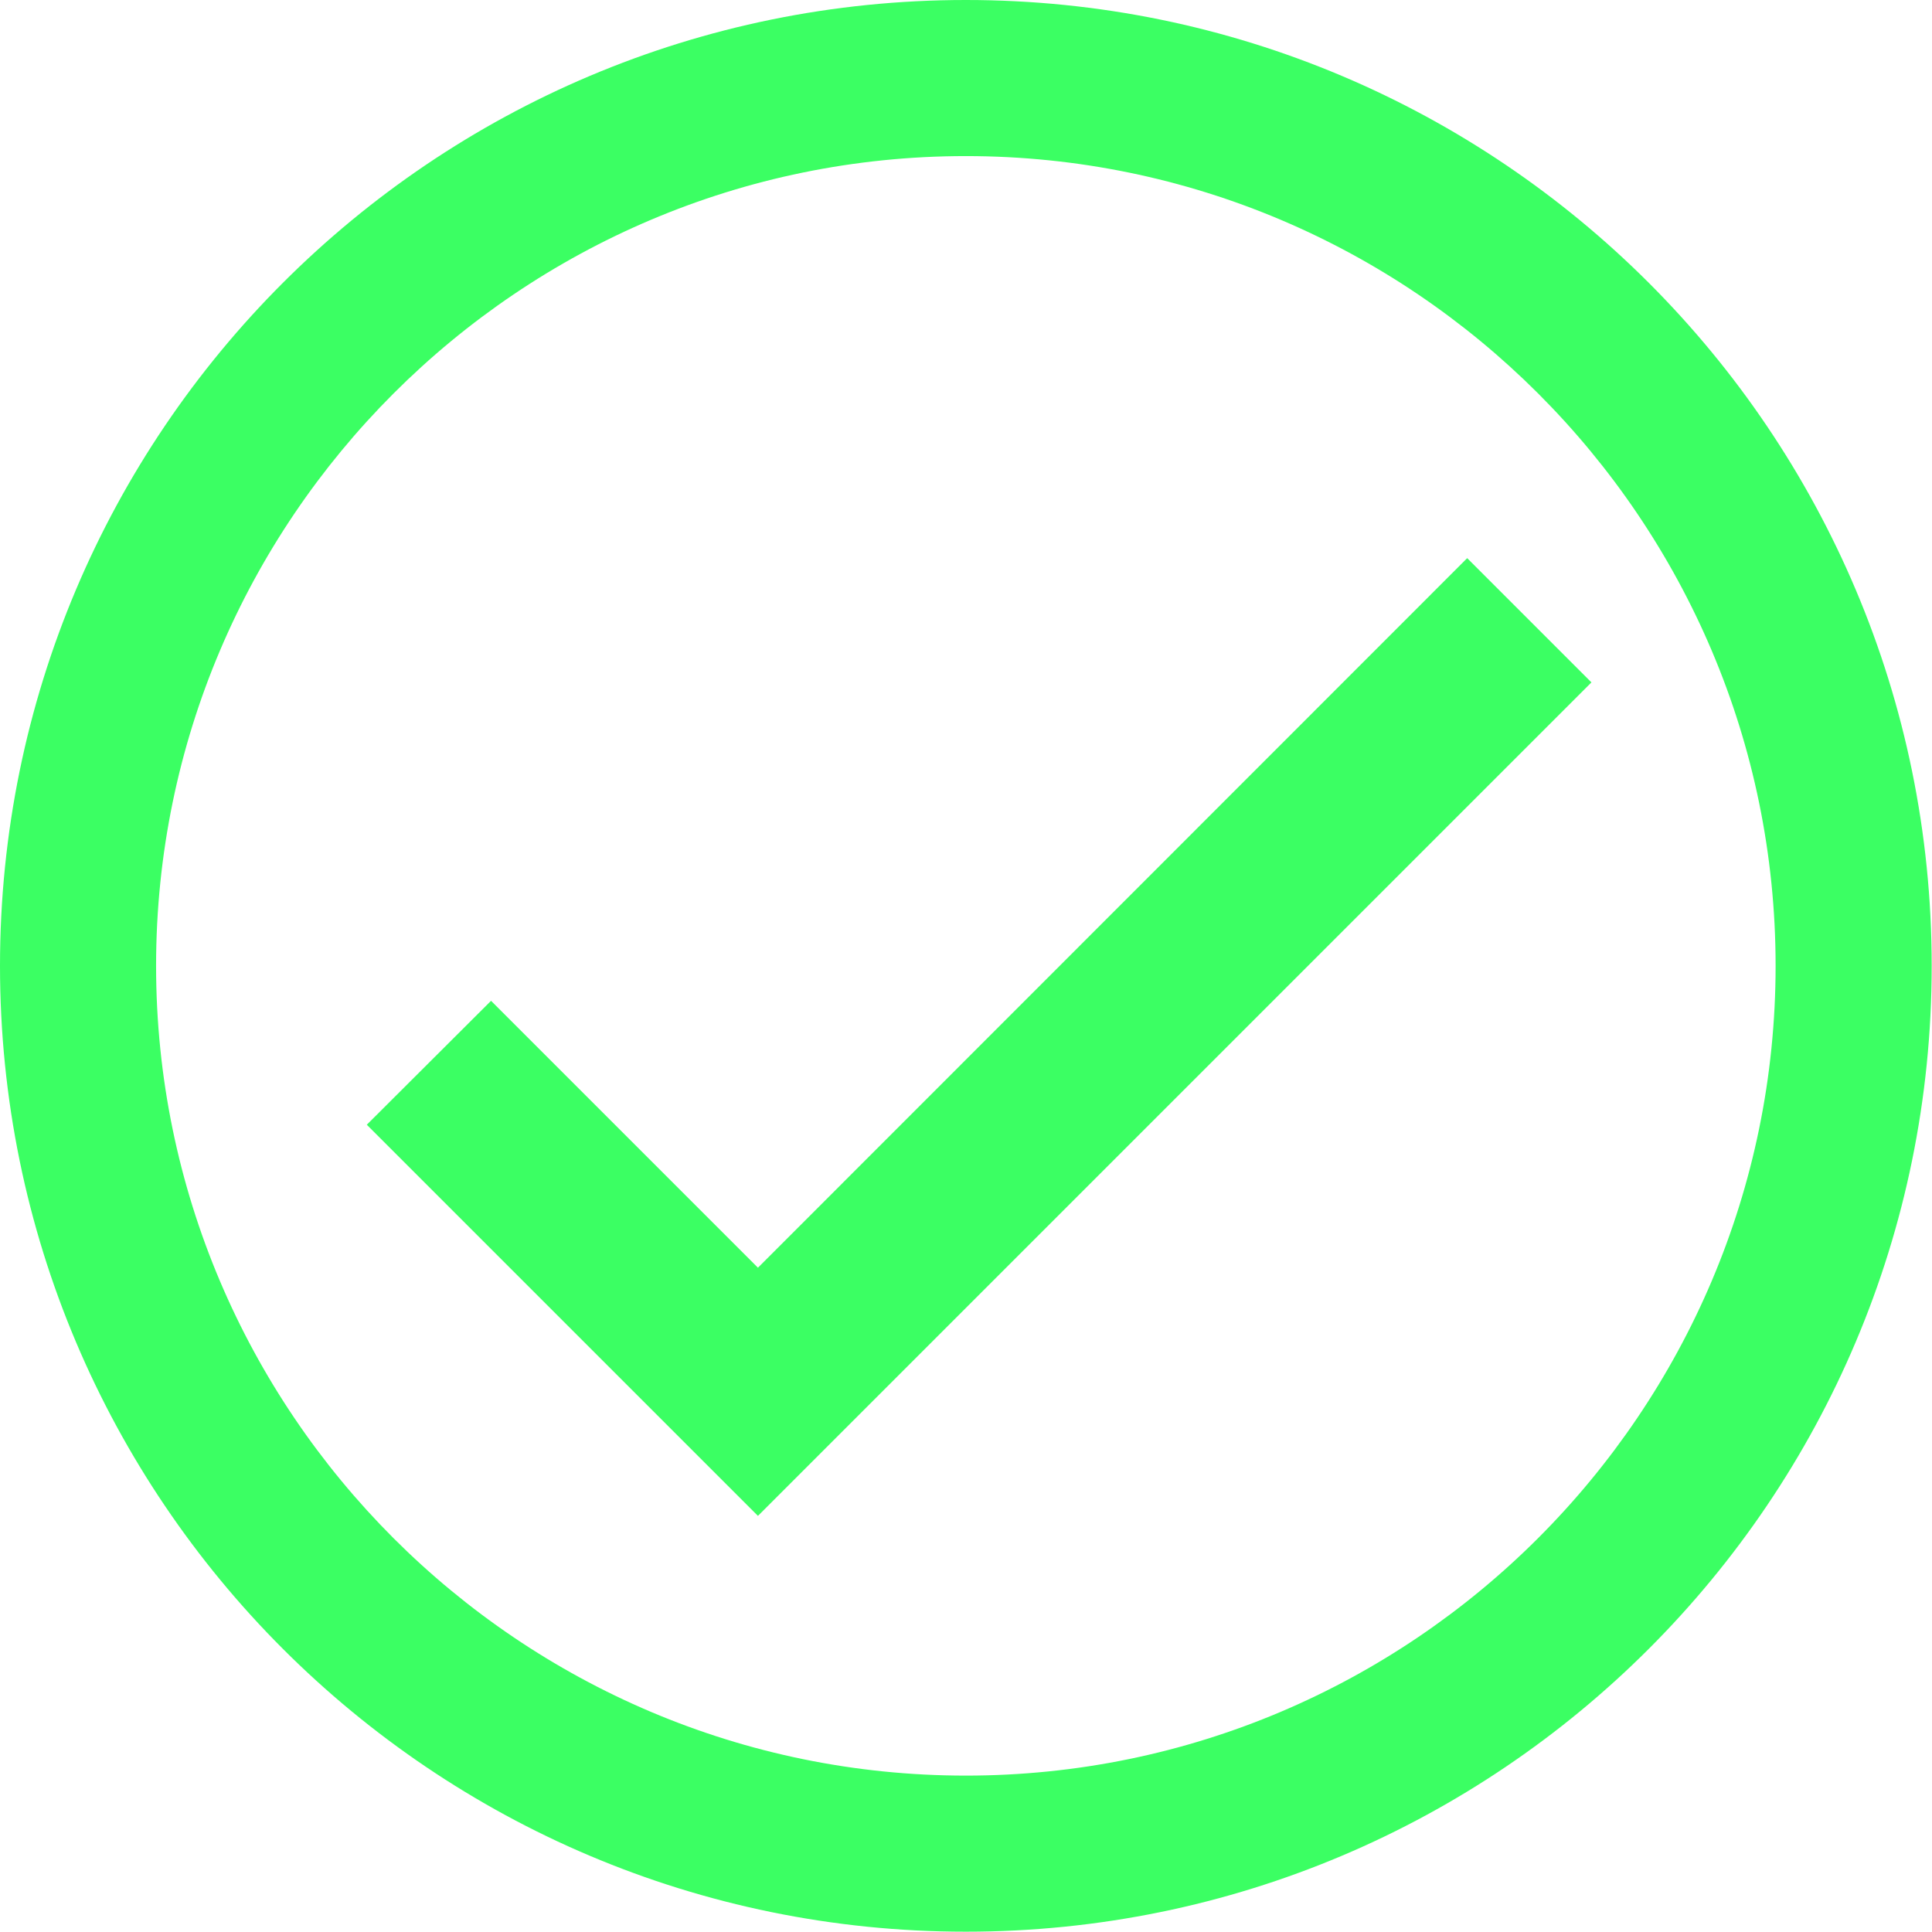
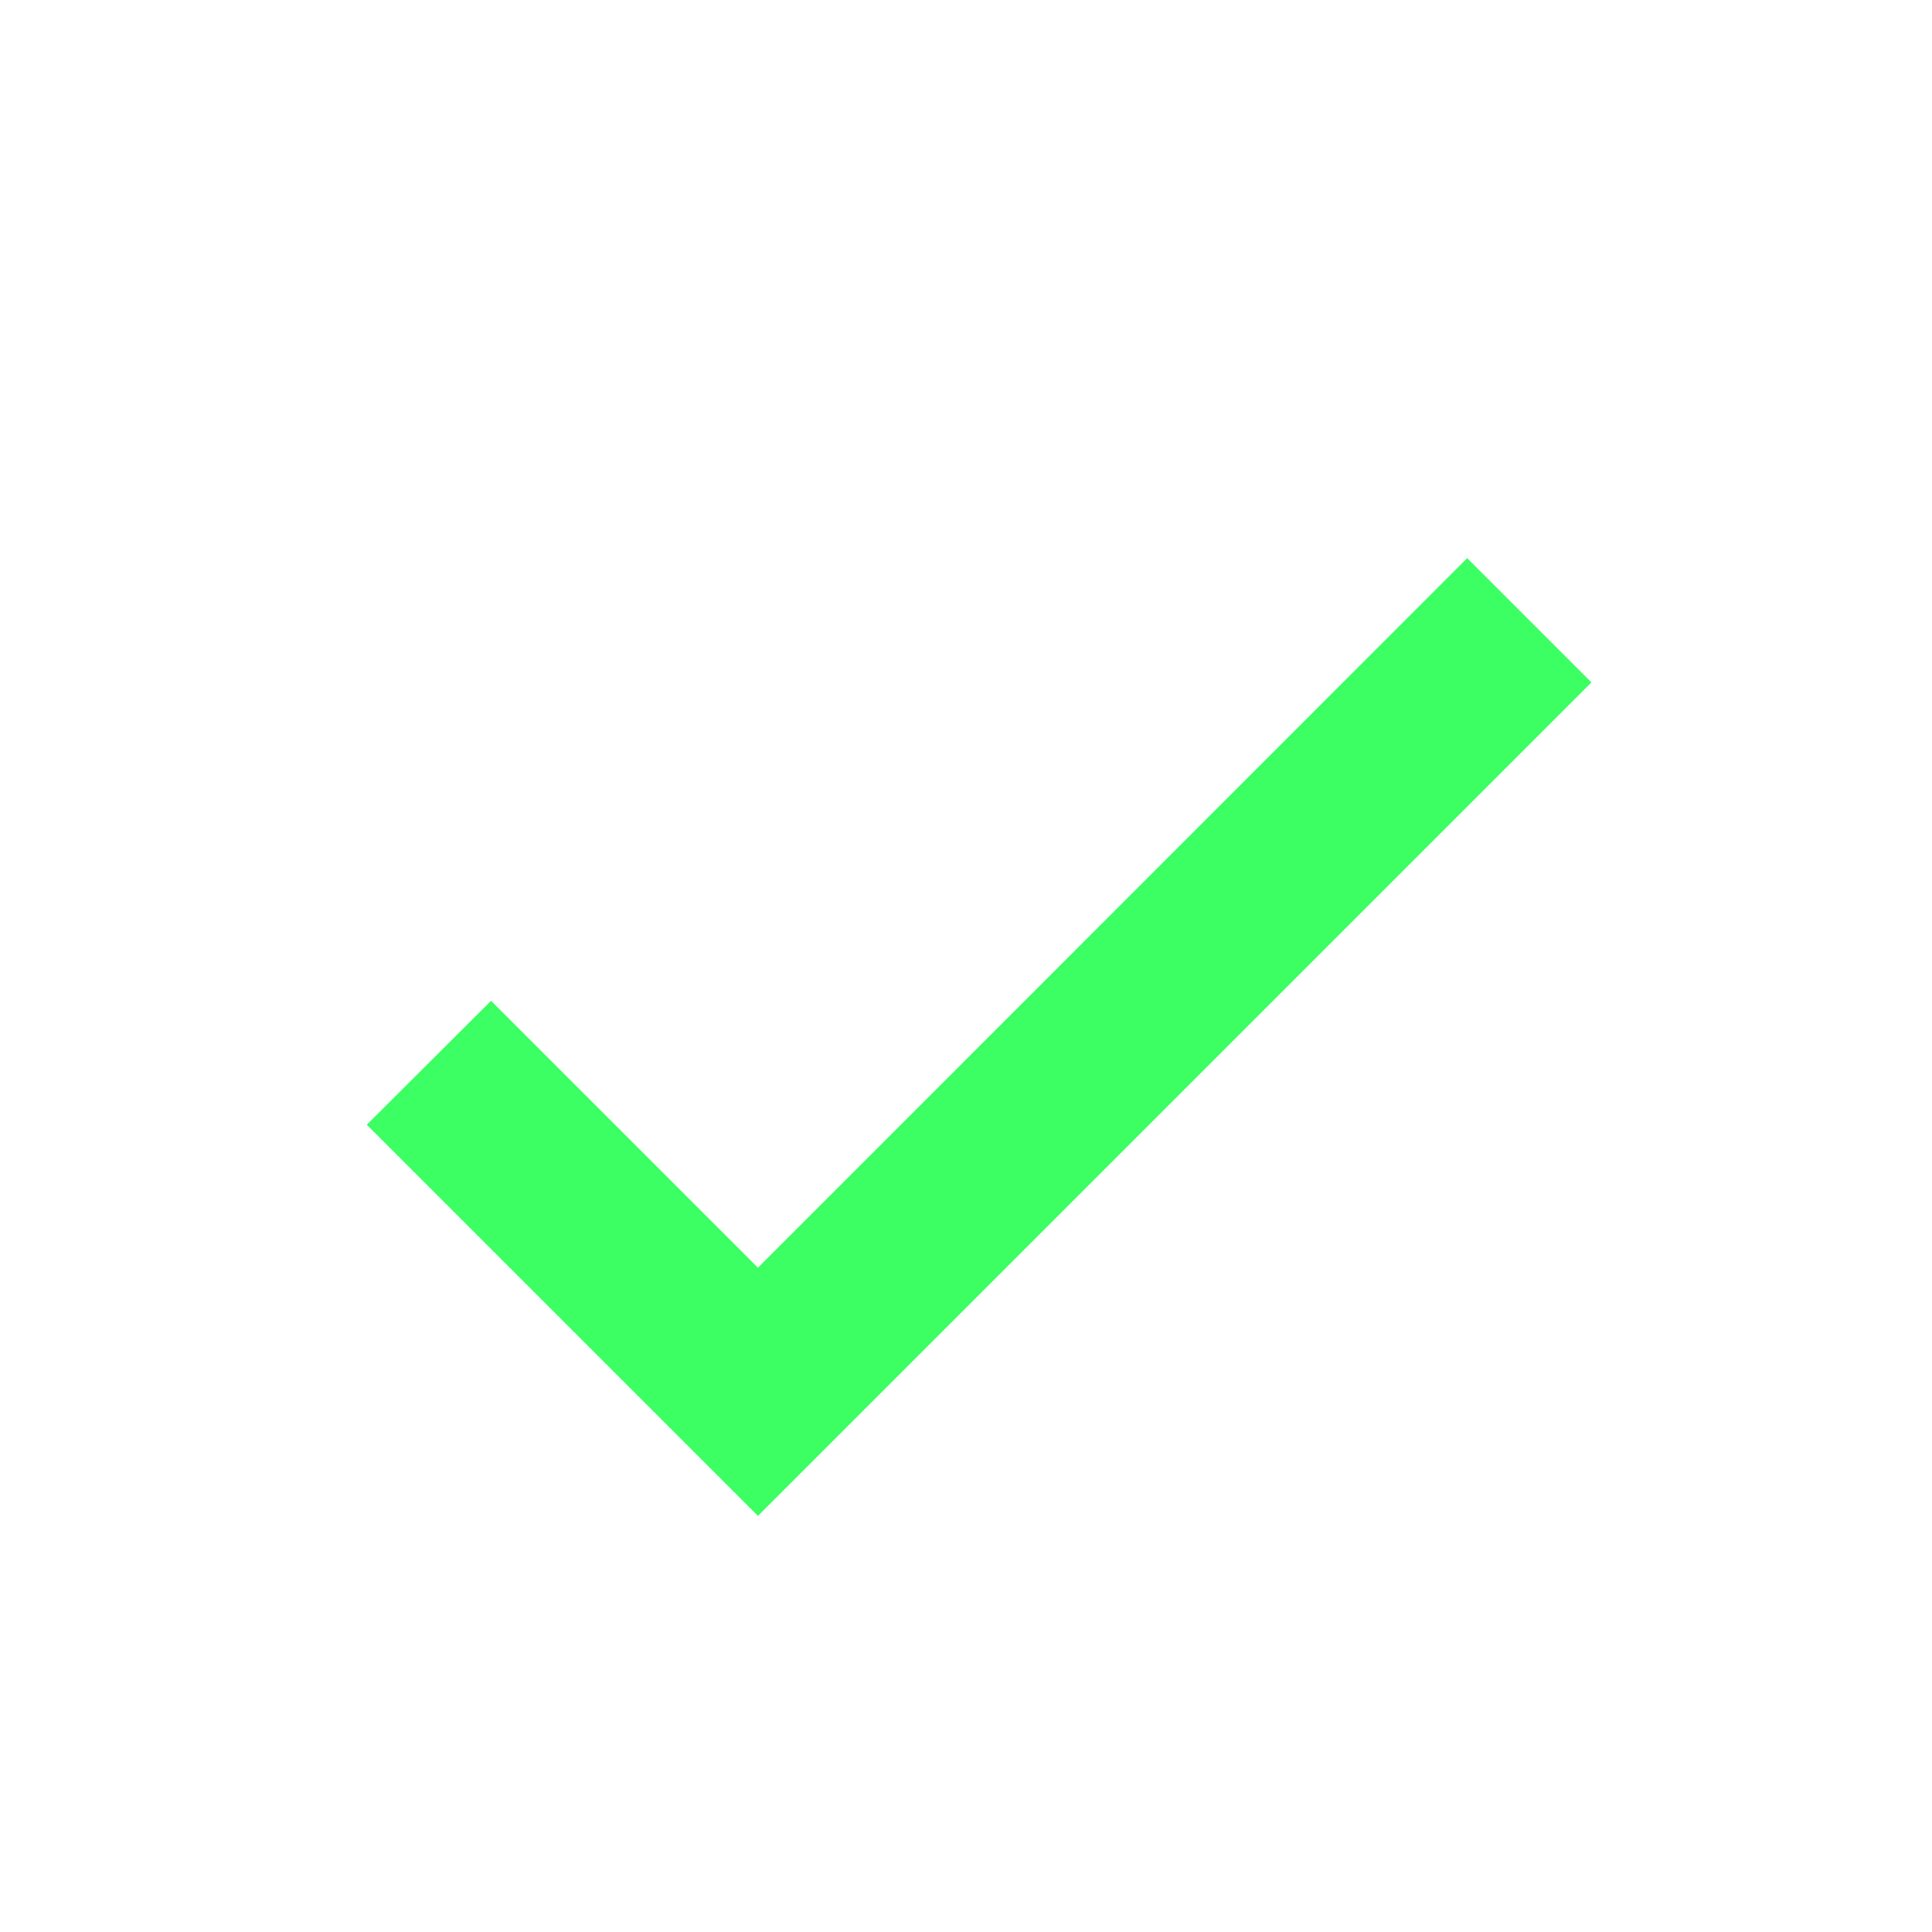
<svg xmlns="http://www.w3.org/2000/svg" id="Layer_2" data-name="Layer 2" viewBox="0 0 61.89 61.89">
  <defs>
    <style>
      .cls-1 {
        fill: #3bff63;
      }
    </style>
  </defs>
-   <path class="cls-1" d="M30.94,5c14.31,0,25.94,11.64,25.94,25.94s-11.64,25.94-25.94,25.94S5,45.25,5,30.94,16.64,5,30.94,5m0-5C13.85,0,0,13.85,0,30.94s13.85,30.94,30.94,30.94,30.94-13.85,30.94-30.94S48.03,0,30.94,0h0Z" />
  <polygon class="cls-1" points="47 17.88 24.28 40.61 15.73 32.06 11.75 36.03 24.28 48.56 28.25 44.59 50.98 21.86 47 17.88" />
</svg>